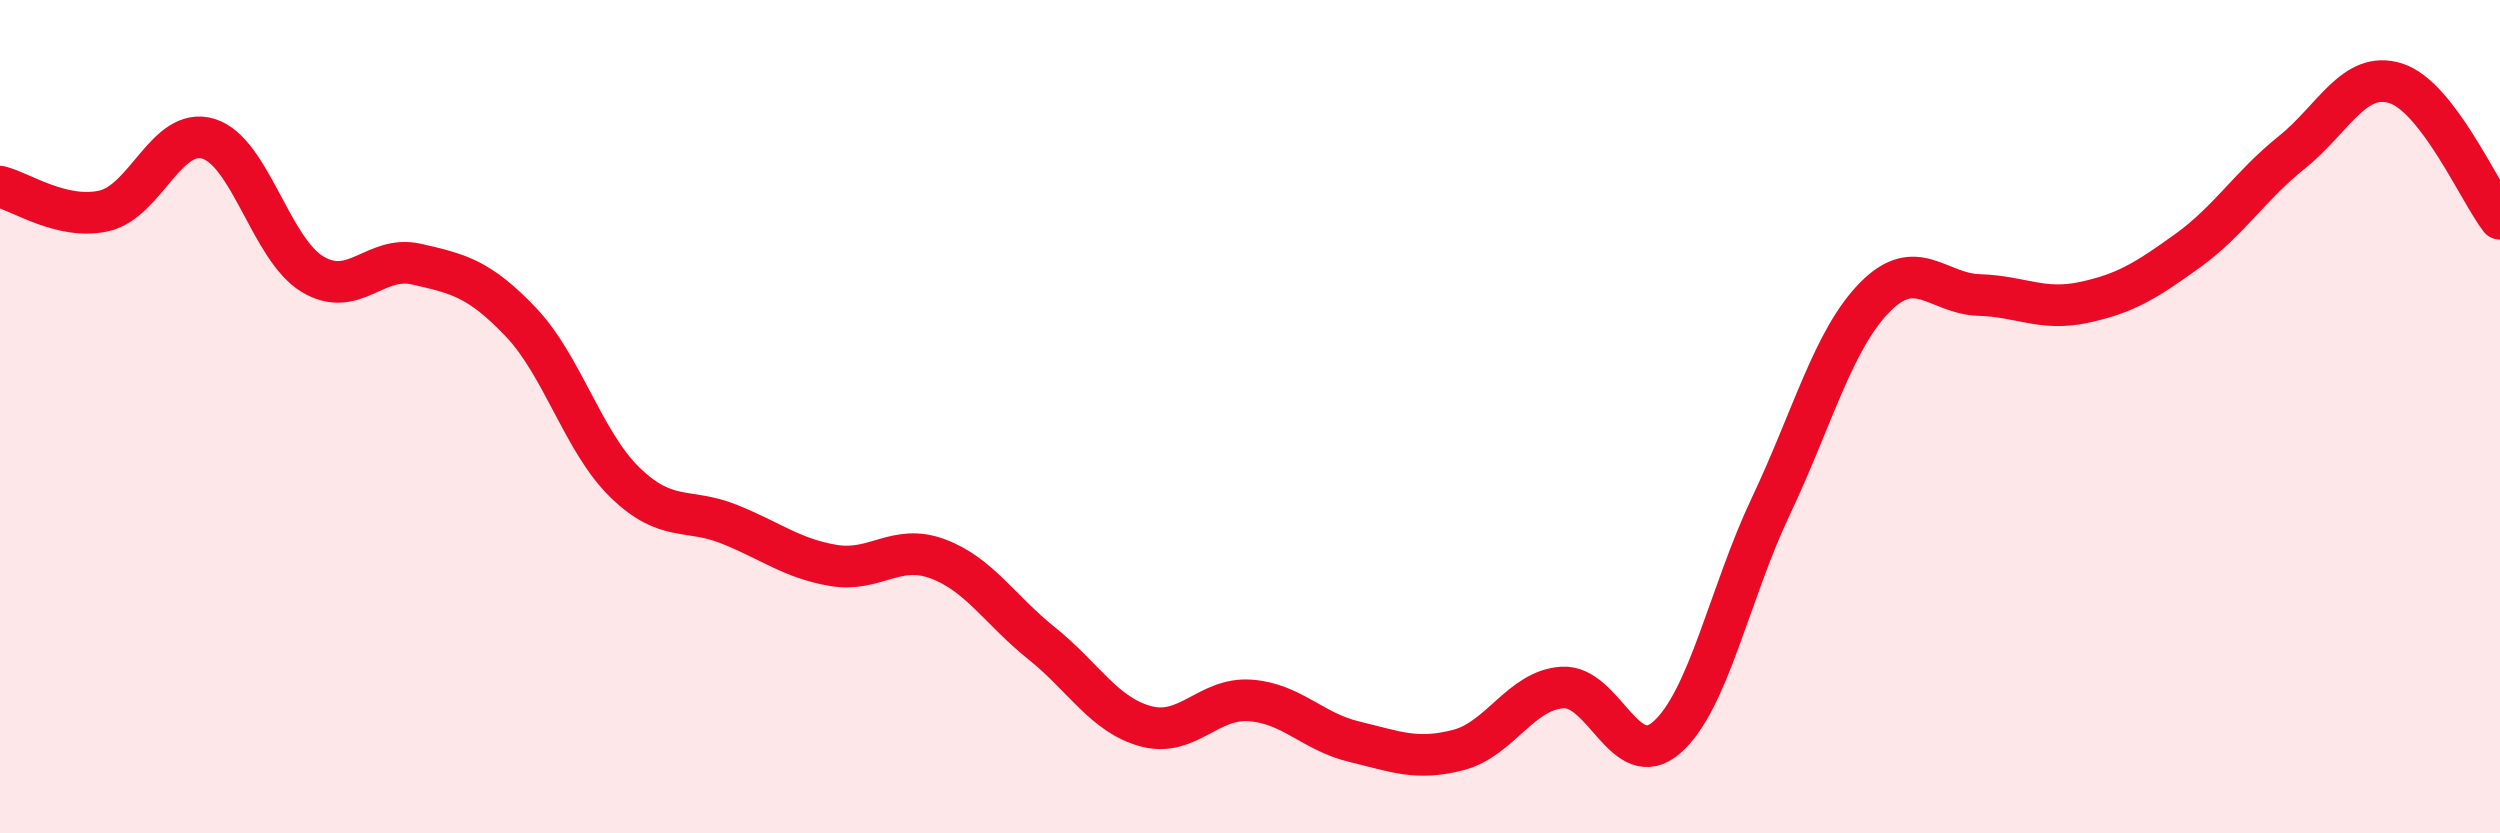
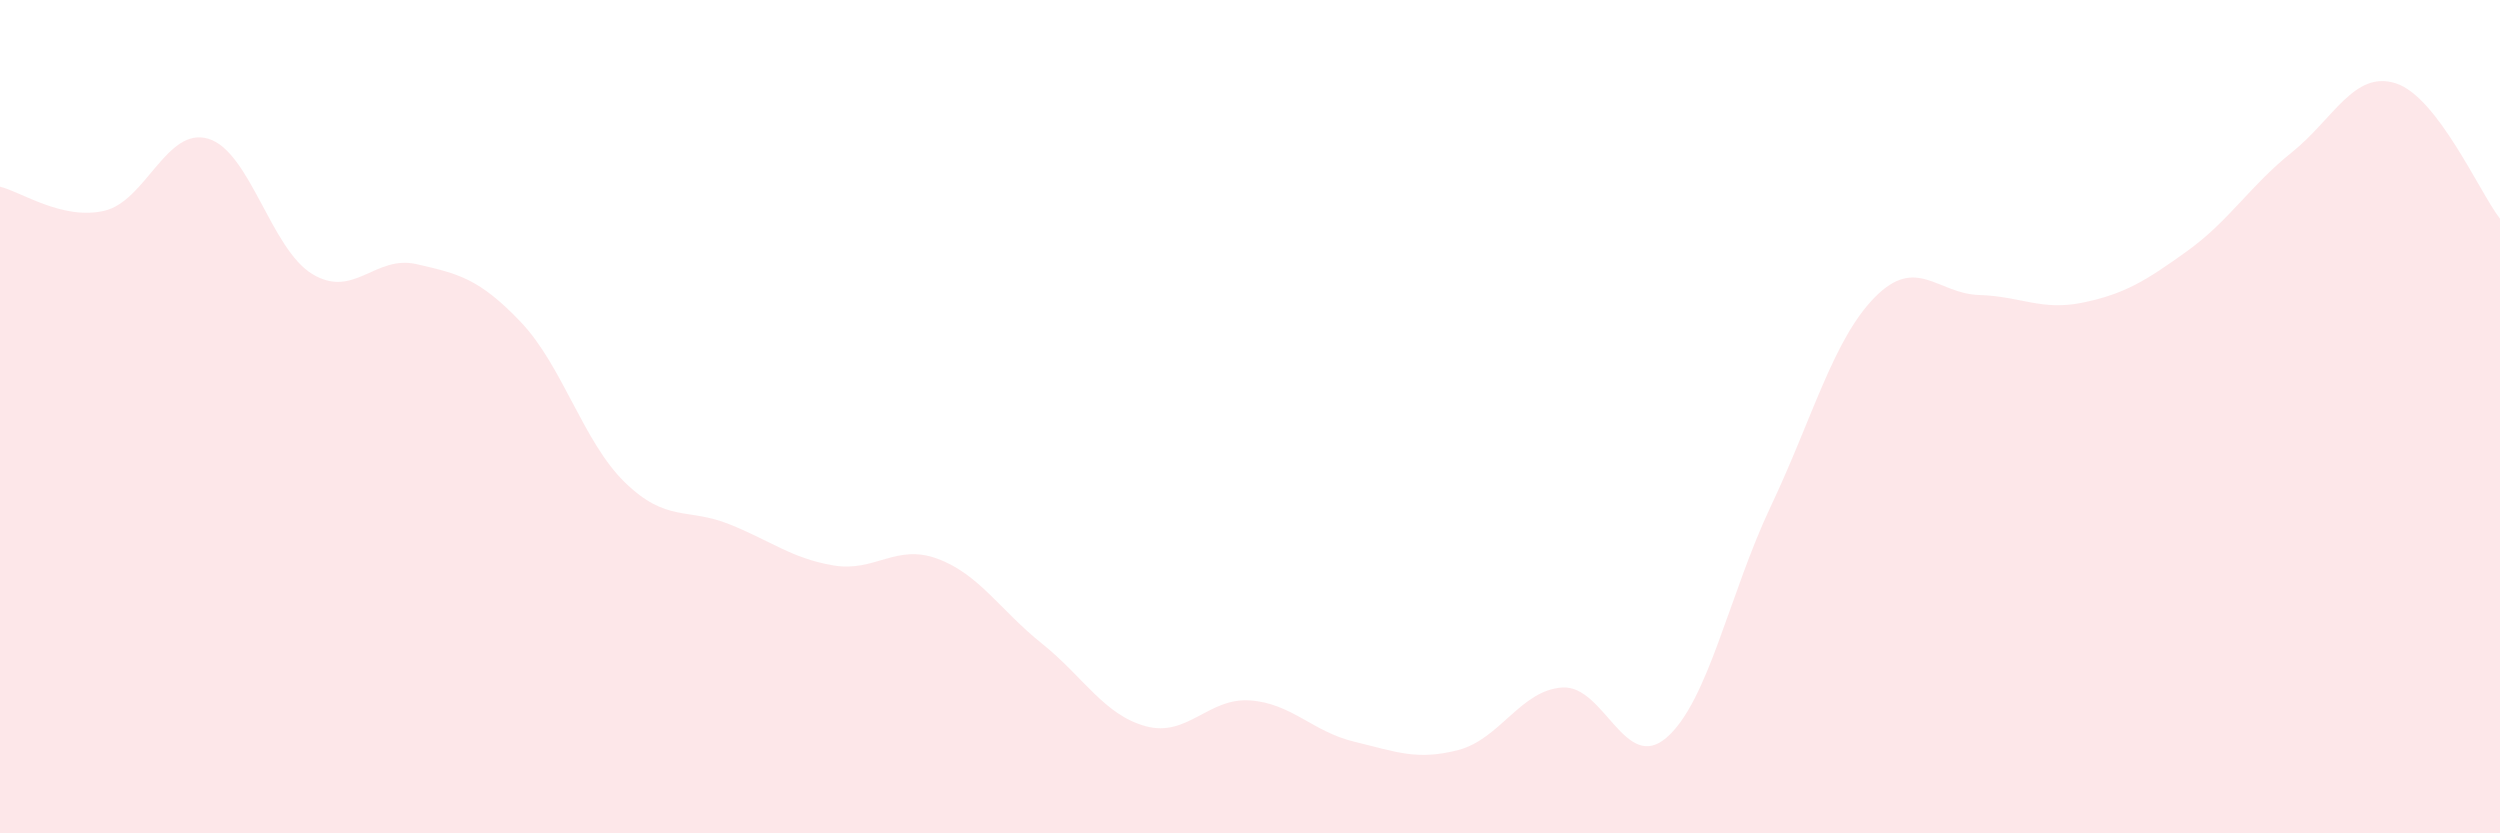
<svg xmlns="http://www.w3.org/2000/svg" width="60" height="20" viewBox="0 0 60 20">
  <path d="M 0,4.48 C 0.5,4.6 1.5,5.29 2.5,5.06 C 3.5,4.83 4,3.03 5,3.33 C 6,3.63 6.5,5.98 7.5,6.58 C 8.5,7.18 9,6.11 10,6.34 C 11,6.57 11.5,6.68 12.5,7.73 C 13.5,8.78 14,10.61 15,11.58 C 16,12.55 16.5,12.18 17.5,12.58 C 18.5,12.98 19,13.4 20,13.57 C 21,13.74 21.5,13.04 22.5,13.41 C 23.5,13.78 24,14.64 25,15.44 C 26,16.24 26.5,17.16 27.5,17.43 C 28.5,17.7 29,16.74 30,16.81 C 31,16.88 31.5,17.56 32.5,17.8 C 33.5,18.04 34,18.26 35,18 C 36,17.74 36.5,16.56 37.5,16.5 C 38.5,16.44 39,18.57 40,17.7 C 41,16.83 41.5,14.26 42.5,12.15 C 43.5,10.04 44,8.14 45,7.13 C 46,6.12 46.5,7.05 47.5,7.08 C 48.5,7.11 49,7.47 50,7.26 C 51,7.05 51.5,6.74 52.5,6.02 C 53.5,5.3 54,4.46 55,3.66 C 56,2.86 56.5,1.68 57.5,2 C 58.5,2.32 59.5,4.6 60,5.25L60 20L0 20Z" fill="#EB0A25" opacity="0.1" stroke-linecap="round" stroke-linejoin="round" />
-   <path d="M 0,4.48 C 0.5,4.6 1.5,5.29 2.5,5.06 C 3.5,4.83 4,3.03 5,3.33 C 6,3.63 6.5,5.98 7.5,6.58 C 8.5,7.18 9,6.11 10,6.34 C 11,6.57 11.5,6.68 12.5,7.73 C 13.5,8.78 14,10.61 15,11.58 C 16,12.55 16.5,12.18 17.5,12.58 C 18.5,12.98 19,13.4 20,13.57 C 21,13.74 21.5,13.04 22.5,13.41 C 23.5,13.78 24,14.64 25,15.44 C 26,16.24 26.5,17.16 27.5,17.43 C 28.5,17.7 29,16.74 30,16.81 C 31,16.88 31.5,17.56 32.5,17.8 C 33.5,18.04 34,18.26 35,18 C 36,17.74 36.5,16.56 37.5,16.5 C 38.5,16.44 39,18.57 40,17.7 C 41,16.83 41.5,14.26 42.5,12.15 C 43.5,10.04 44,8.14 45,7.13 C 46,6.12 46.5,7.05 47.5,7.08 C 48.5,7.11 49,7.47 50,7.26 C 51,7.05 51.5,6.74 52.5,6.02 C 53.5,5.3 54,4.46 55,3.66 C 56,2.86 56.5,1.68 57.5,2 C 58.5,2.32 59.5,4.6 60,5.25" stroke="#EB0A25" stroke-width="1" fill="none" stroke-linecap="round" stroke-linejoin="round" />
</svg>